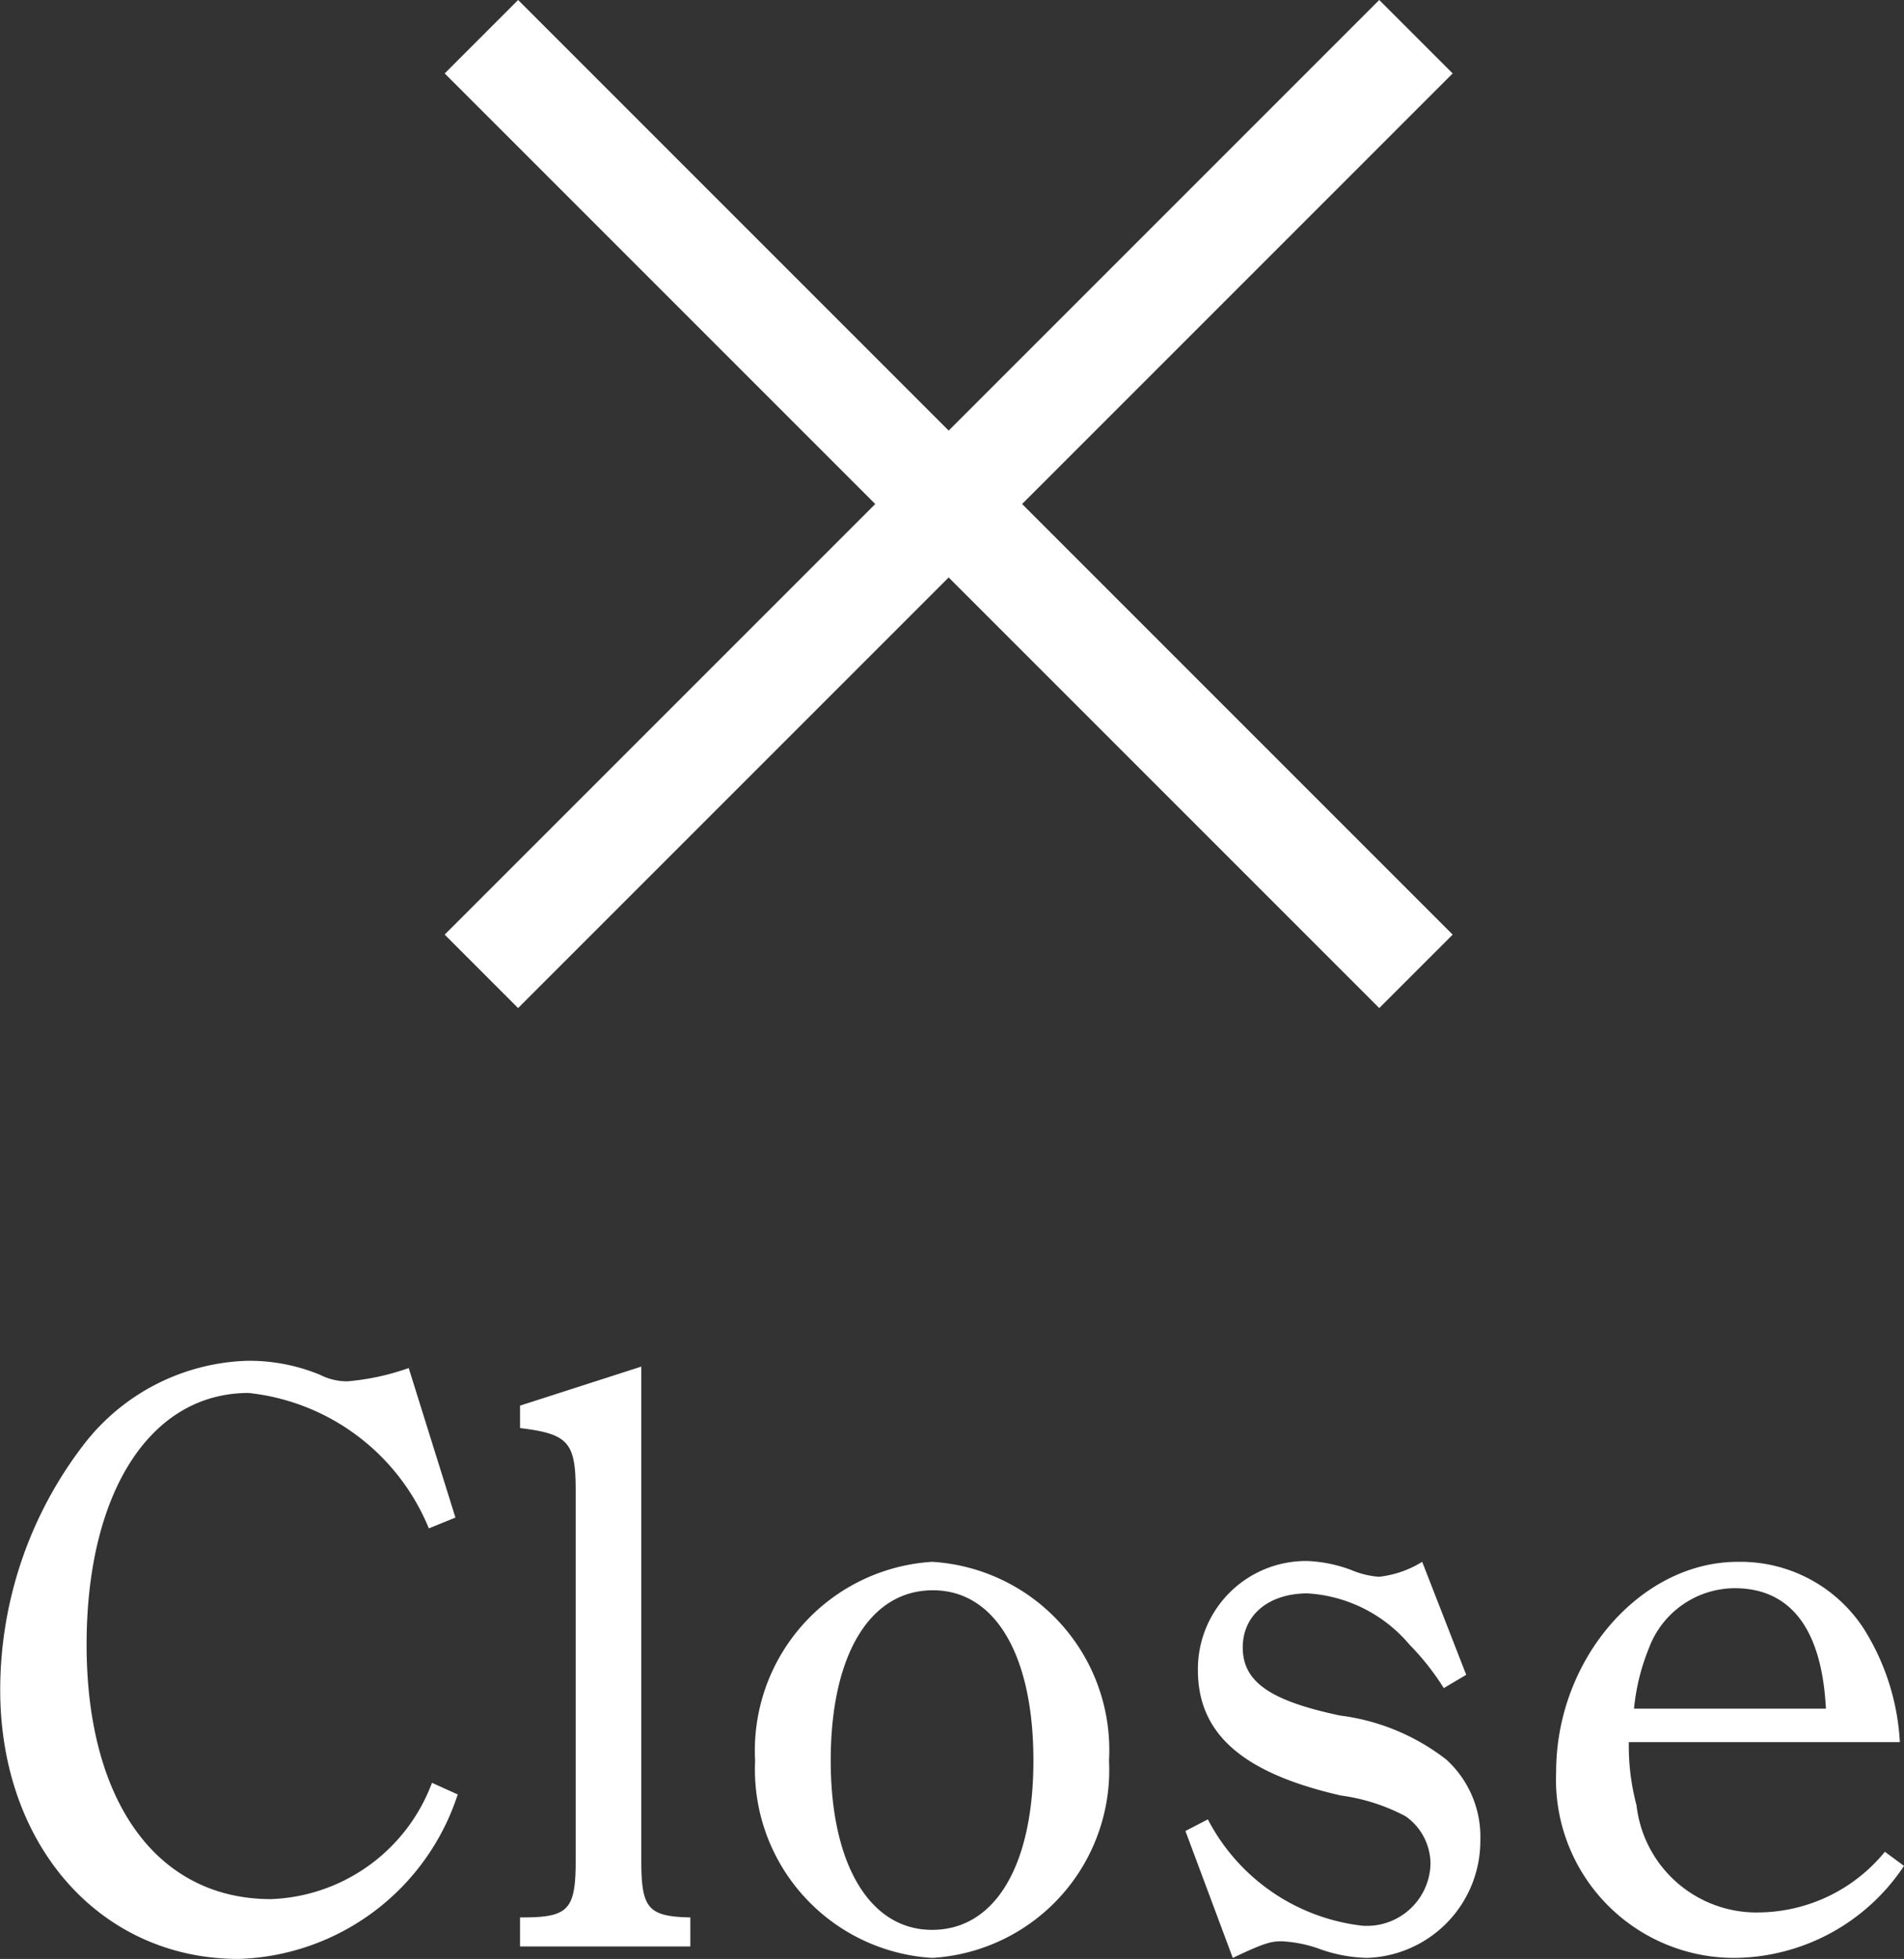
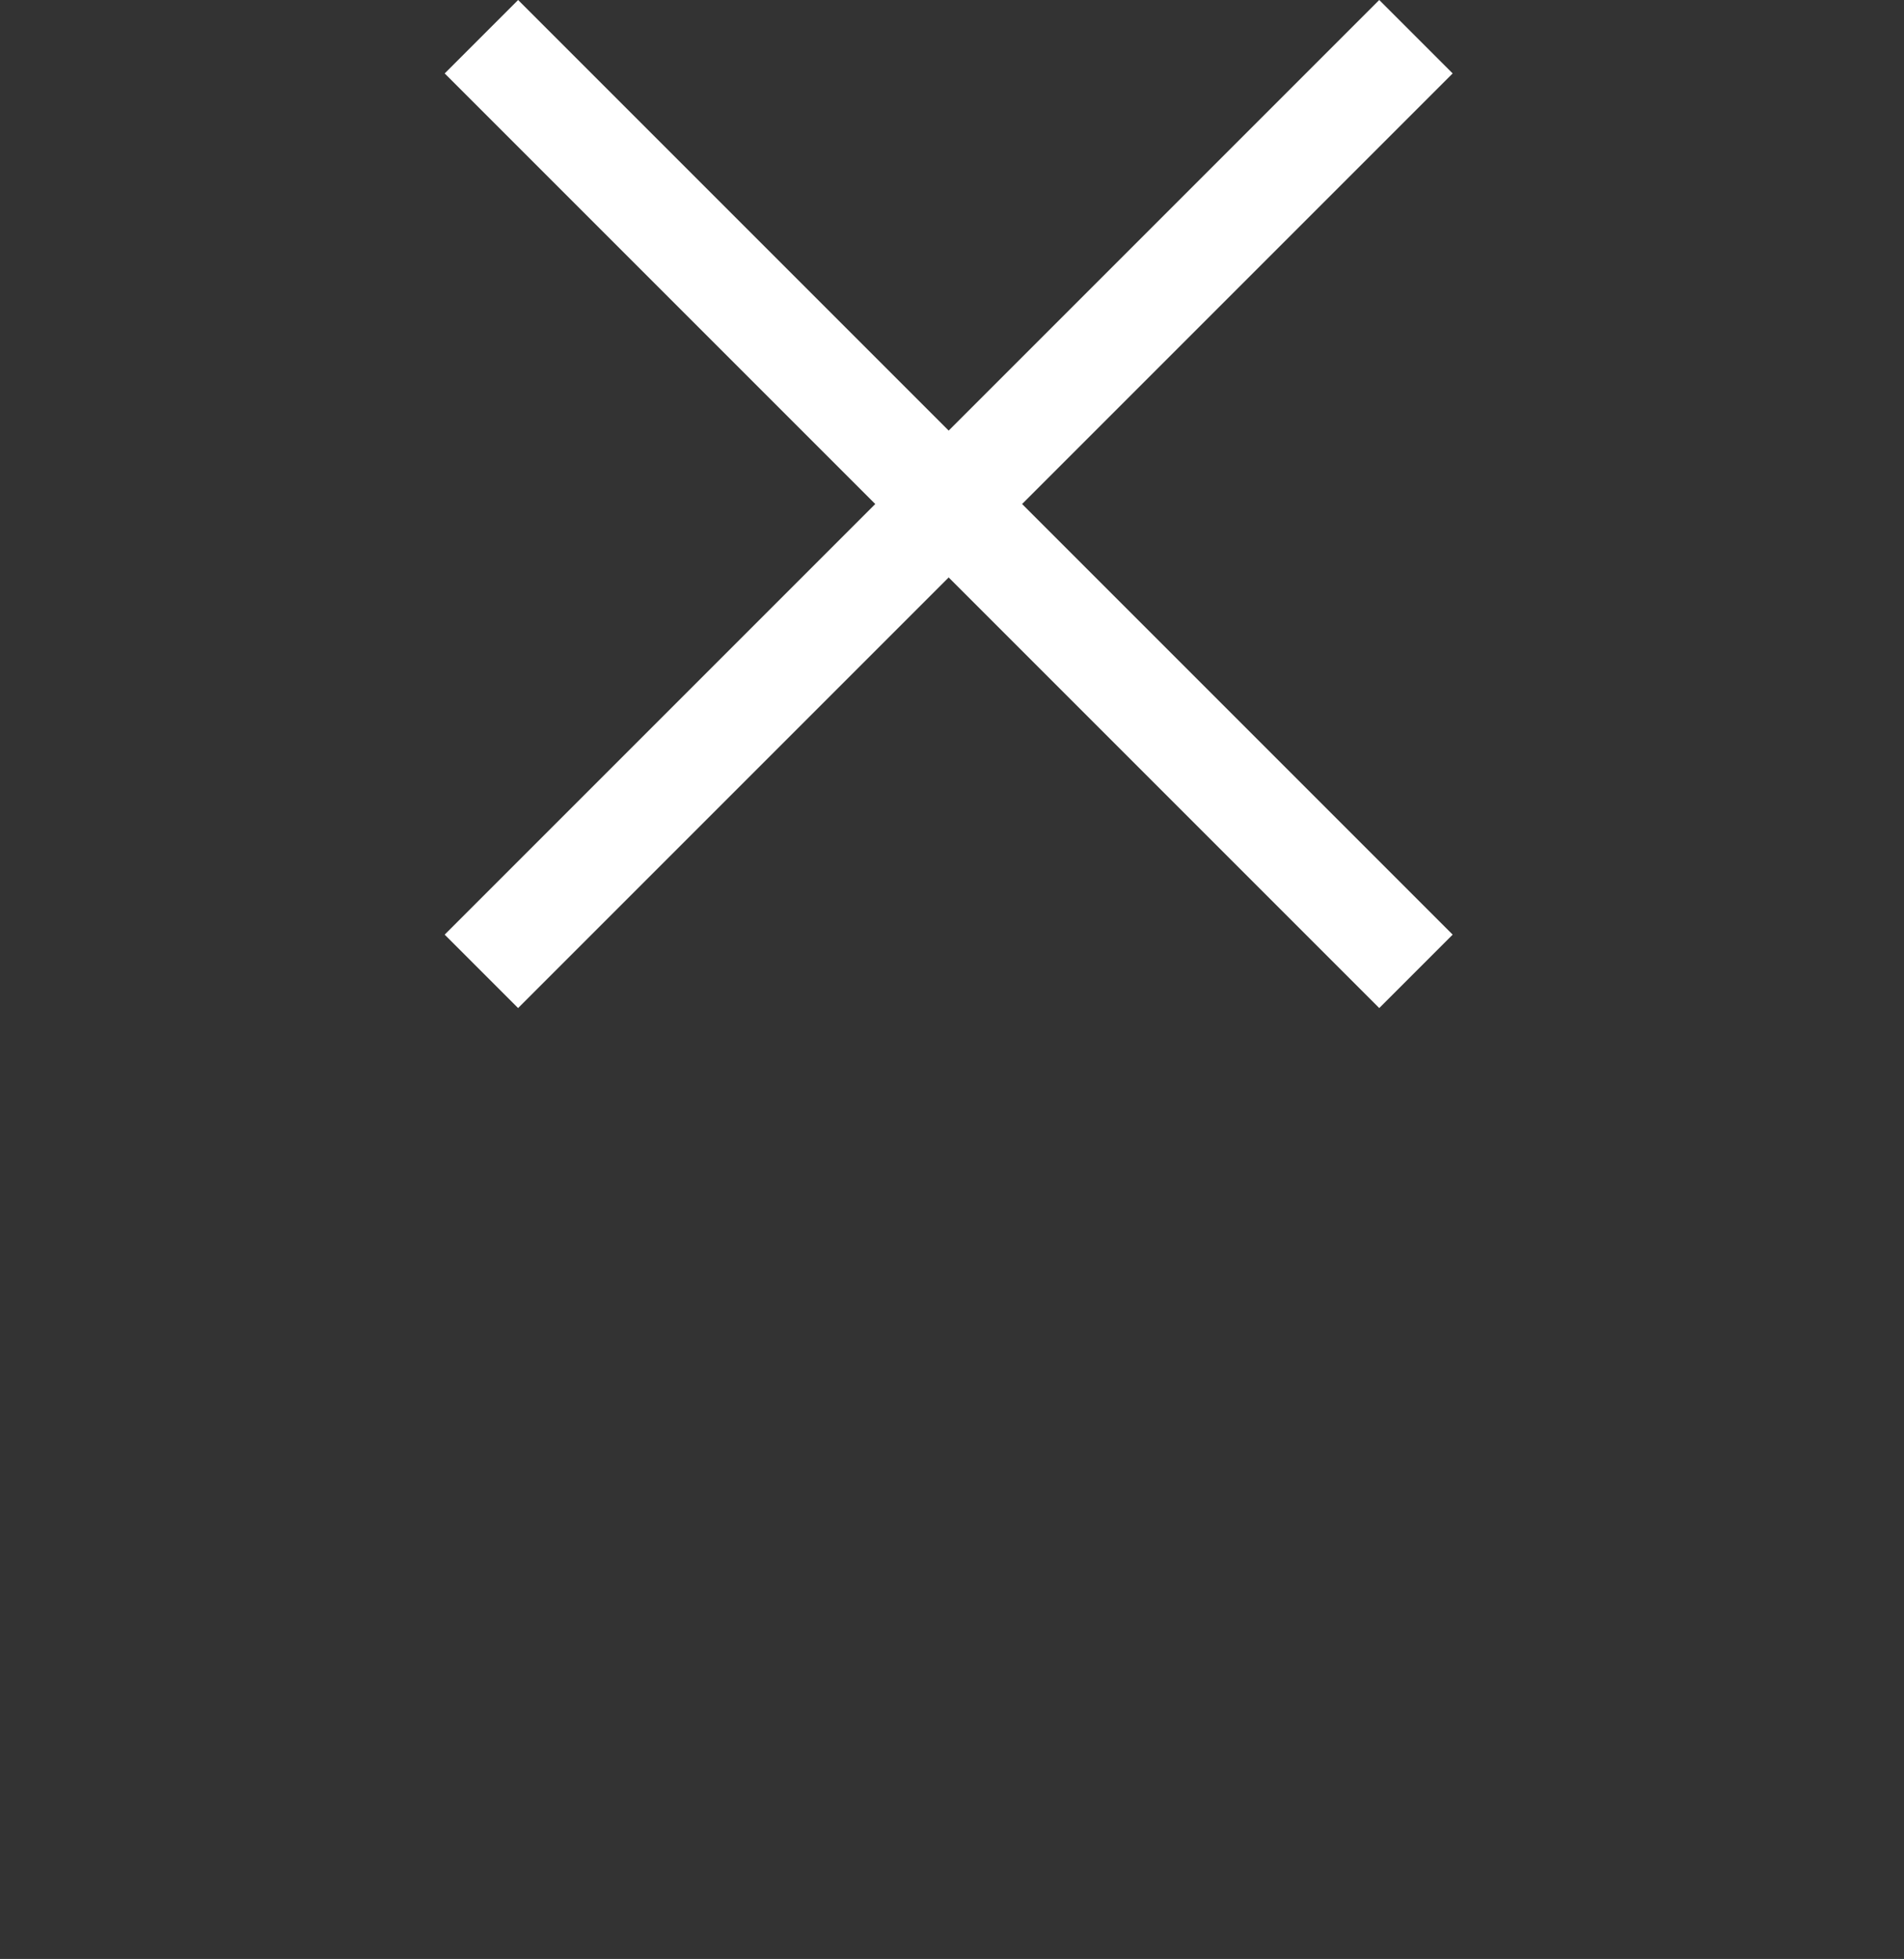
<svg xmlns="http://www.w3.org/2000/svg" width="36.672" height="37.727" viewBox="0 0 36.672 37.727">
  <rect x="0" y="0" width="36.672" height="37.727" fill="#333333" stroke="none" />
  <g id="グループ_31" data-name="グループ 31" transform="translate(-941.728 -1009.793)">
    <g id="グループ_30" data-name="グループ 30" transform="translate(-326.5 517)">
      <line id="線_11" data-name="線 11" x2="18" y2="18" transform="translate(1277.5 493.5)" fill="none" stroke="#fff" stroke-width="2" />
      <line id="線_12" data-name="線 12" y1="18" x2="18" transform="translate(1277.5 493.5)" fill="none" stroke="#fff" stroke-width="2" />
    </g>
-     <path id="パス_104" data-name="パス 104" d="M-9.952-3.872a3.444,3.444,0,0,1-3.1,2.24c-2.192,0-3.552-1.872-3.552-4.9,0-2.944,1.232-4.848,3.12-4.848a4.238,4.238,0,0,1,3.472,2.608l.512-.208-.9-2.88a4.714,4.714,0,0,1-1.184.256,1.149,1.149,0,0,1-.528-.128A3.592,3.592,0,0,0-13.5-12a4.133,4.133,0,0,0-3.136,1.584,7.757,7.757,0,0,0-1.632,4.752c0,3.008,1.936,5.184,4.592,5.184A4.586,4.586,0,0,0-9.456-3.648Zm4.032-8.016-2.336.752v.432c.928.112,1.072.272,1.072,1.2v7.136c0,.944-.144,1.088-1.024,1.088h-.048v.56h3.28v-.56c-.816-.016-.944-.176-.944-1.088ZM-3.728-4.3A3.636,3.636,0,0,0-.32-.5,3.625,3.625,0,0,0,3.088-4.3,3.63,3.63,0,0,0-.32-8.128,3.641,3.641,0,0,0-3.728-4.3Zm1.456,0c0-2.032.752-3.28,1.968-3.28,1.2,0,1.936,1.248,1.936,3.28C1.632-2.288.9-1.04-.32-1.04-1.52-1.04-2.272-2.3-2.272-4.3ZM4.56-2.944,5.472-.5c.608-.288.736-.32.944-.32A2.528,2.528,0,0,1,7.1-.688,2.942,2.942,0,0,0,8.048-.5,2.255,2.255,0,0,0,10.24-2.768,2.01,2.01,0,0,0,9.584-4.32a4.185,4.185,0,0,0-2.048-.848c-1.36-.288-1.872-.656-1.872-1.312,0-.624.5-1.04,1.248-1.04a2.784,2.784,0,0,1,1.968.992,4.853,4.853,0,0,1,.656.832l.432-.256L9.12-8.128a1.986,1.986,0,0,1-.832.288,1.674,1.674,0,0,1-.528-.128A2.677,2.677,0,0,0,6.9-8.144a2.083,2.083,0,0,0-2.1,2.1c0,1.232.864,1.984,2.752,2.416a3.712,3.712,0,0,1,1.248.4,1.124,1.124,0,0,1,.48.928A1.225,1.225,0,0,1,7.968-1.12,3.844,3.844,0,0,1,4.992-3.168ZM18.32-4.656a4.558,4.558,0,0,0-.7-2.192A2.832,2.832,0,0,0,15.2-8.128c-1.872,0-3.5,1.872-3.5,4.048A3.433,3.433,0,0,0,15.152-.5,3.955,3.955,0,0,0,18.4-2.272l-.368-.272a3.171,3.171,0,0,1-2.4,1.168A2.326,2.326,0,0,1,13.248-3.44,4.444,4.444,0,0,1,13.1-4.656ZM13.2-5.3a4.123,4.123,0,0,1,.288-1.168,1.773,1.773,0,0,1,1.648-1.152c1.056,0,1.68.752,1.76,2.32Z" transform="translate(960 1048)" fill="#fff" />
  </g>
</svg>